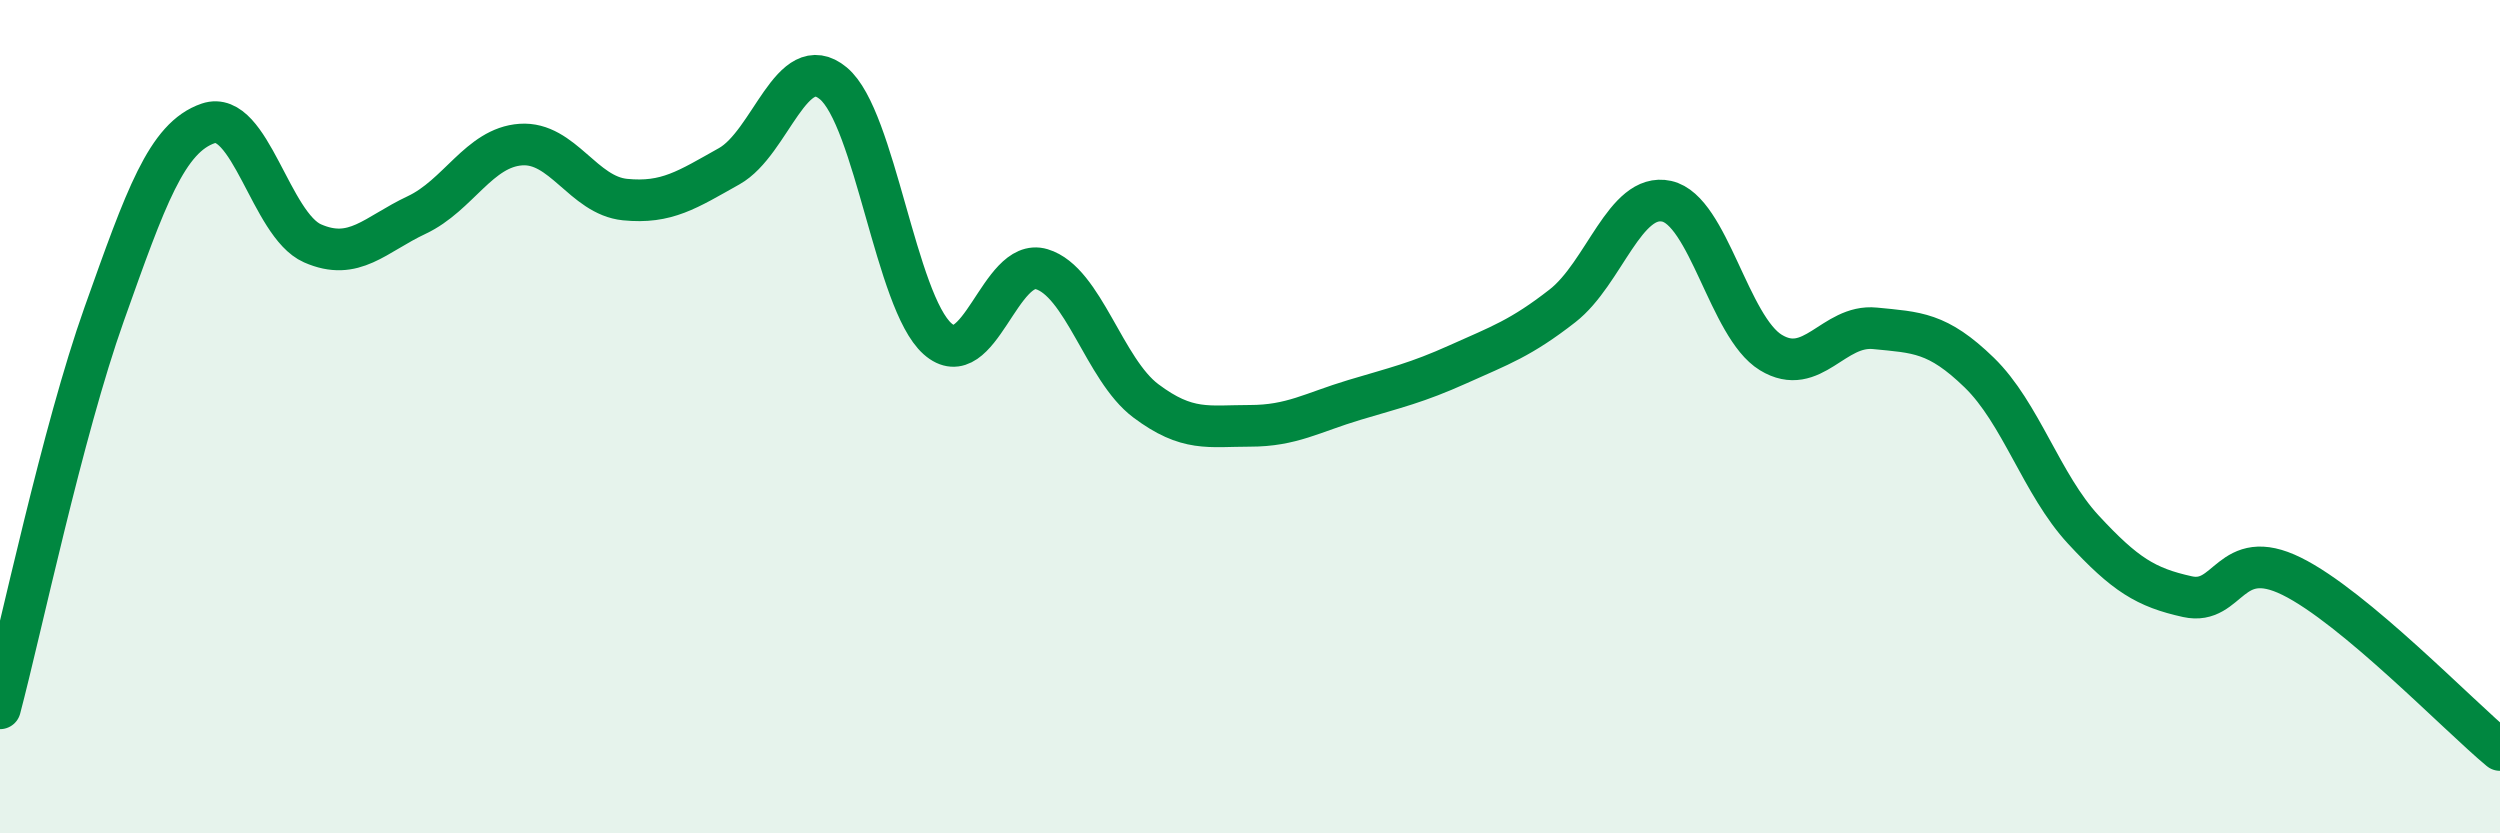
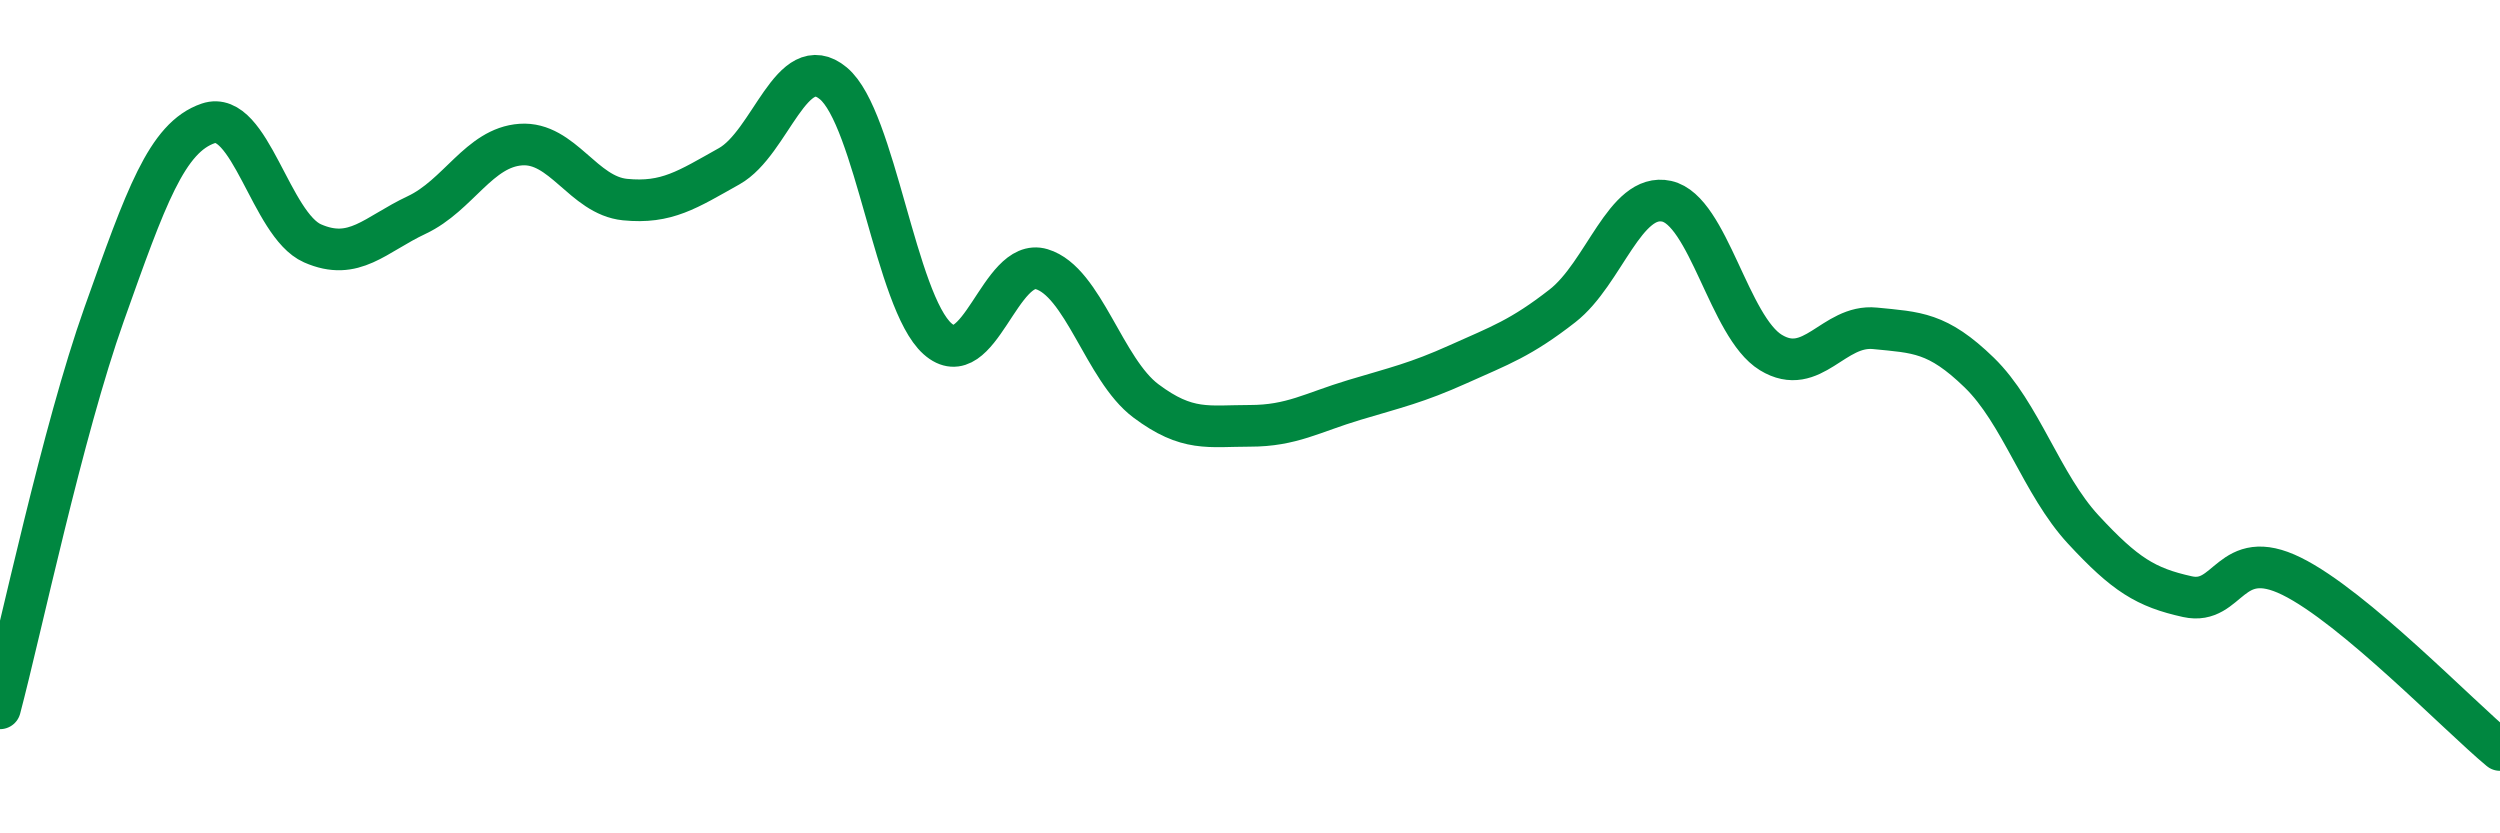
<svg xmlns="http://www.w3.org/2000/svg" width="60" height="20" viewBox="0 0 60 20">
-   <path d="M 0,17 C 0.5,15.11 1.5,10.35 2.5,7.54 C 3.5,4.73 4,3.3 5,2.96 C 6,2.62 6.5,5.4 7.5,5.84 C 8.5,6.28 9,5.63 10,5.16 C 11,4.69 11.5,3.54 12.5,3.47 C 13.5,3.4 14,4.69 15,4.79 C 16,4.89 16.5,4.55 17.5,3.99 C 18.5,3.43 19,1.17 20,2 C 21,2.83 21.5,7.24 22.5,8.13 C 23.5,9.02 24,6.16 25,6.46 C 26,6.76 26.5,8.87 27.5,9.62 C 28.5,10.37 29,10.22 30,10.22 C 31,10.22 31.5,9.9 32.5,9.6 C 33.5,9.3 34,9.19 35,8.74 C 36,8.29 36.5,8.12 37.5,7.34 C 38.5,6.56 39,4.61 40,4.83 C 41,5.05 41.5,7.85 42.5,8.46 C 43.5,9.07 44,7.78 45,7.88 C 46,7.98 46.5,7.97 47.5,8.94 C 48.5,9.91 49,11.63 50,12.71 C 51,13.79 51.5,14.1 52.5,14.32 C 53.5,14.54 53.5,13.09 55,13.83 C 56.5,14.57 59,17.17 60,18L60 20L0 20Z" fill="#008740" opacity="0.1" stroke-linecap="round" stroke-linejoin="round" />
  <path d="M 0,17 C 0.5,15.11 1.5,10.35 2.5,7.54 C 3.5,4.73 4,3.3 5,2.96 C 6,2.62 6.5,5.4 7.5,5.84 C 8.5,6.28 9,5.63 10,5.16 C 11,4.69 11.5,3.54 12.5,3.47 C 13.5,3.4 14,4.69 15,4.79 C 16,4.89 16.5,4.55 17.5,3.99 C 18.5,3.43 19,1.17 20,2 C 21,2.83 21.5,7.24 22.5,8.13 C 23.5,9.02 24,6.16 25,6.46 C 26,6.76 26.5,8.87 27.5,9.62 C 28.5,10.37 29,10.22 30,10.22 C 31,10.22 31.5,9.9 32.5,9.6 C 33.5,9.3 34,9.19 35,8.74 C 36,8.29 36.5,8.12 37.5,7.34 C 38.5,6.56 39,4.61 40,4.83 C 41,5.05 41.5,7.85 42.5,8.46 C 43.5,9.07 44,7.78 45,7.88 C 46,7.98 46.5,7.97 47.5,8.94 C 48.5,9.91 49,11.63 50,12.71 C 51,13.79 51.5,14.1 52.5,14.32 C 53.5,14.54 53.5,13.09 55,13.83 C 56.5,14.57 59,17.17 60,18" stroke="#008740" stroke-width="1" fill="none" stroke-linecap="round" stroke-linejoin="round" />
</svg>